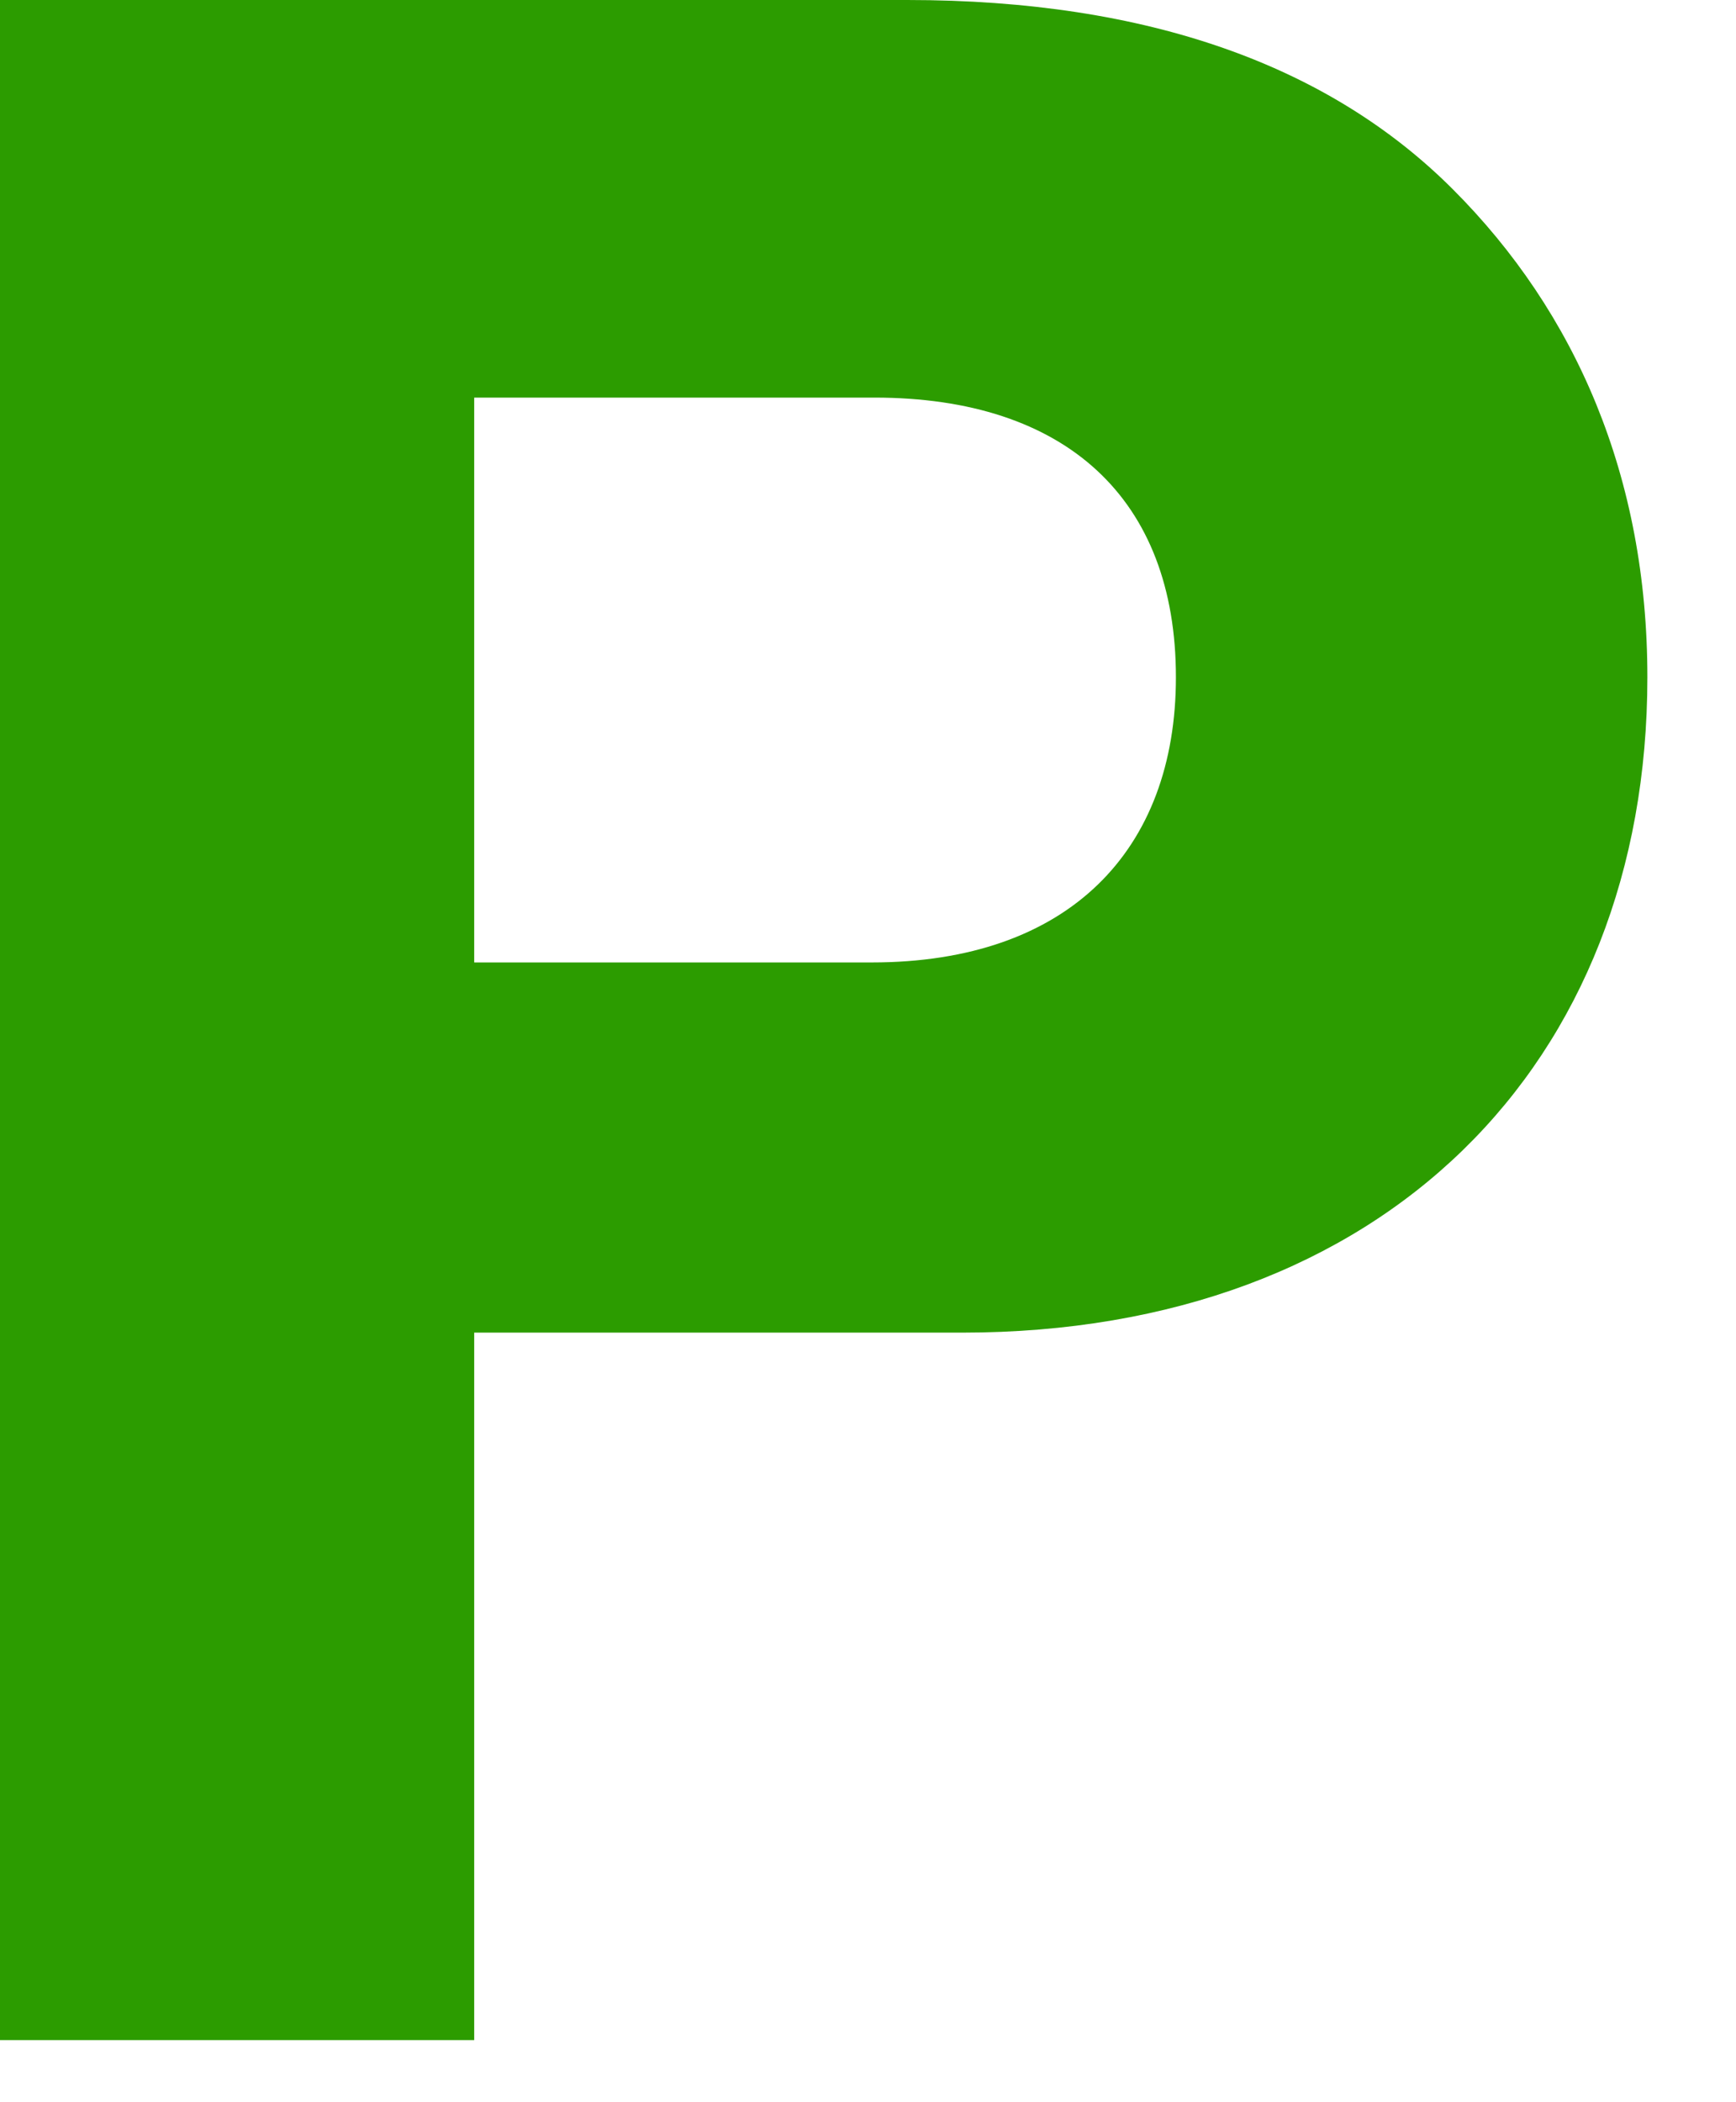
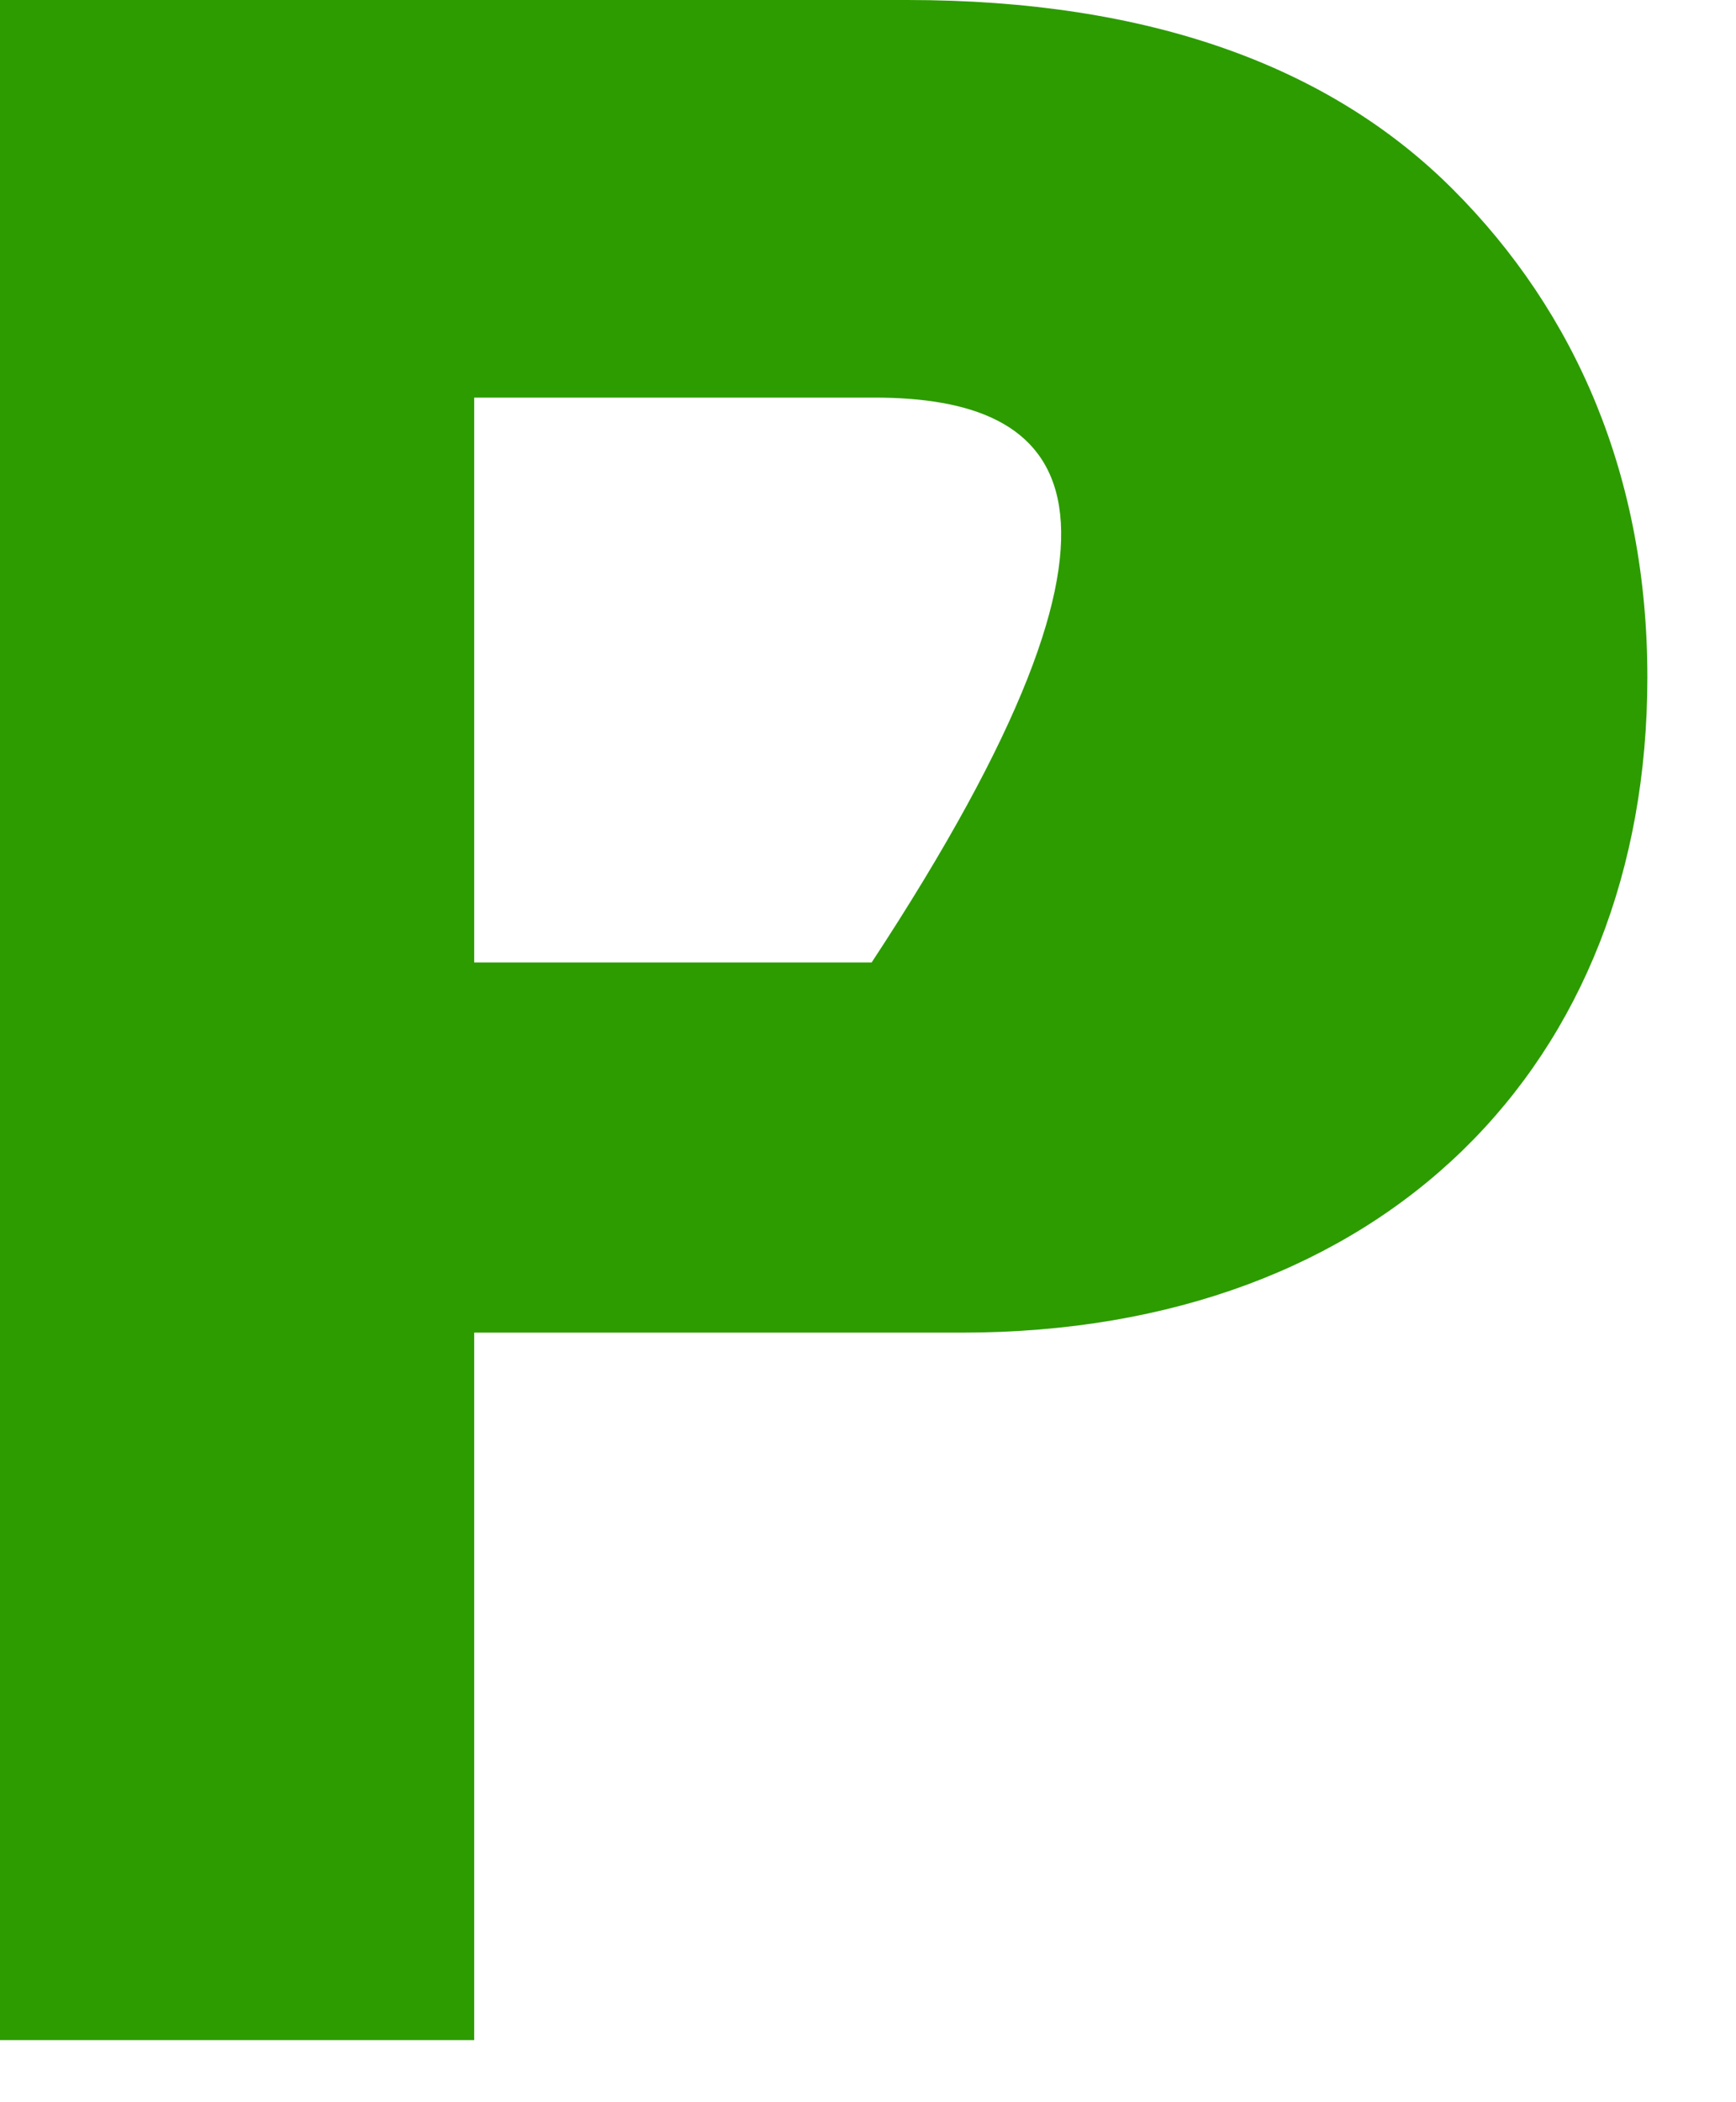
<svg xmlns="http://www.w3.org/2000/svg" width="19" height="23" viewBox="0 0 19 23" fill="none">
-   <path d="M0 22.32V0H9.93C12.57 0 14.55 0.72 15.9 2.07C17.25 3.42 18.03 5.22 18.03 7.41C18.03 11.64 15.15 14.58 10.53 14.58H5.19V22.32H0ZM5.19 4.35V10.53H9.54C11.7 10.53 12.87 9.3 12.87 7.41C12.87 5.46 11.67 4.35 9.57 4.35H5.19Z" fill="#2C9C00" />
+   <path d="M0 22.32V0H9.93C12.57 0 14.55 0.72 15.9 2.07C17.25 3.42 18.03 5.22 18.03 7.41C18.03 11.64 15.15 14.58 10.53 14.58H5.19V22.32H0ZM5.19 4.35V10.53H9.54C12.87 5.46 11.67 4.35 9.57 4.35H5.19Z" fill="#2C9C00" />
</svg>